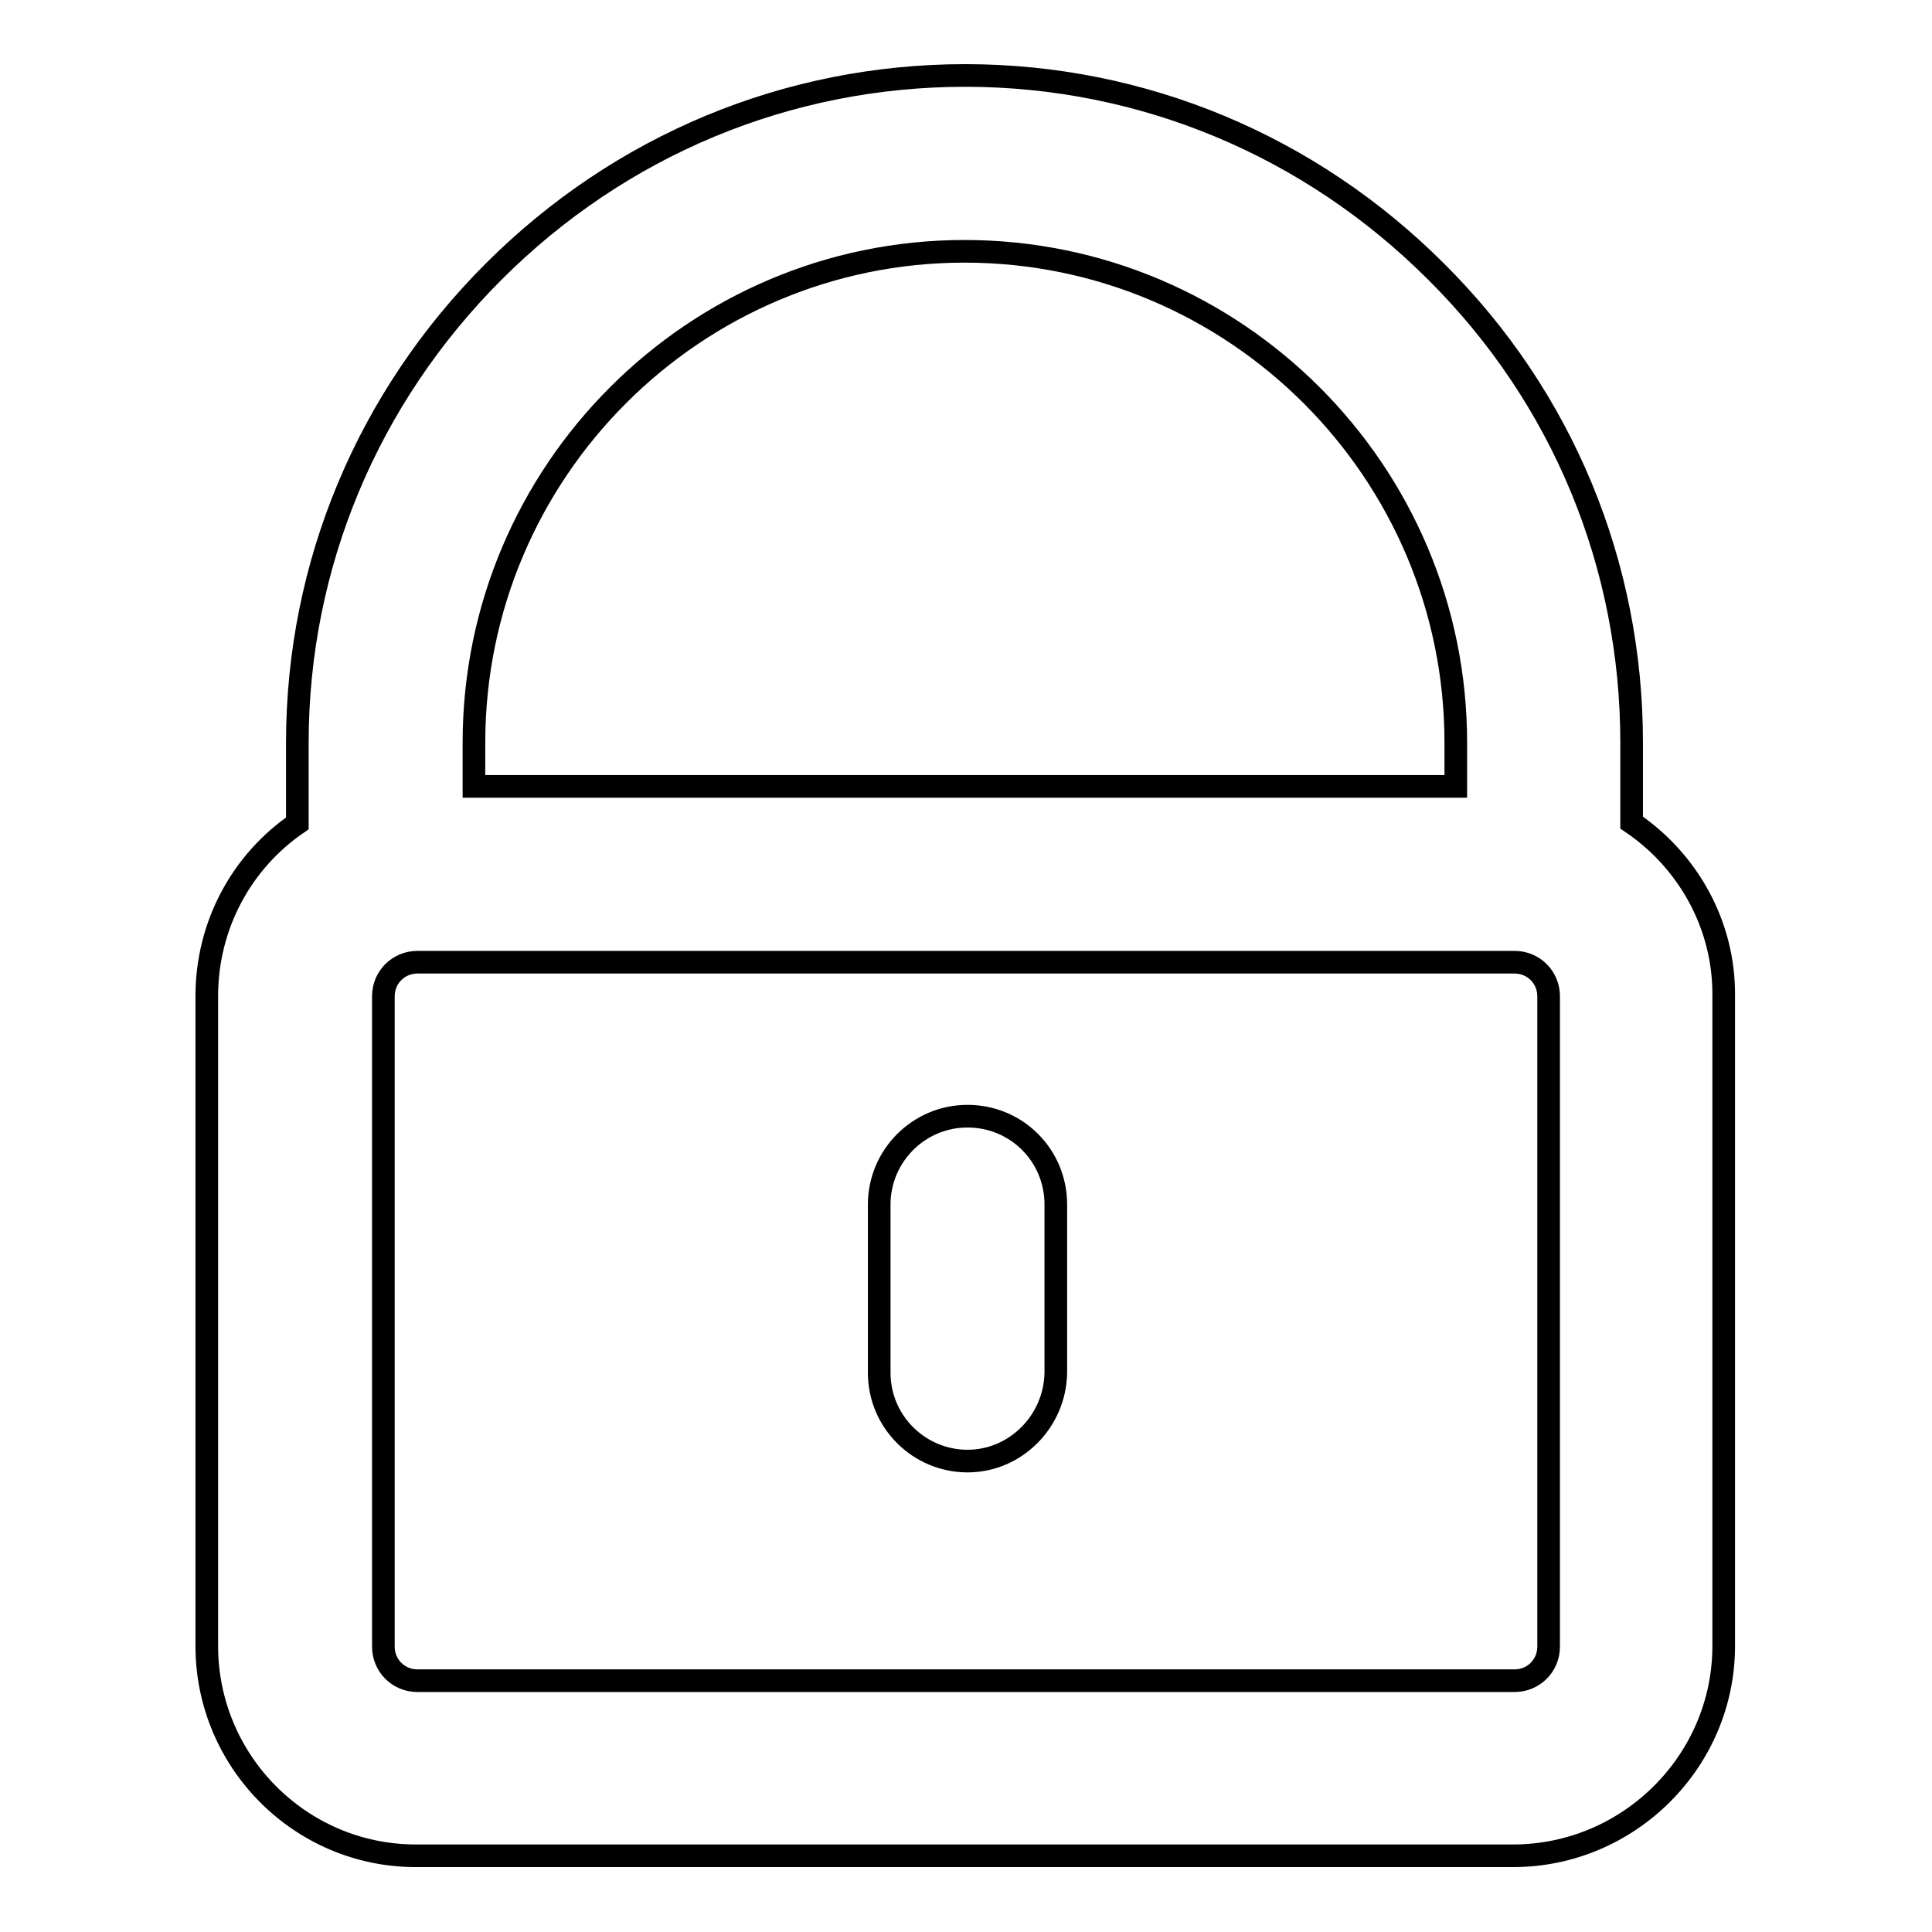
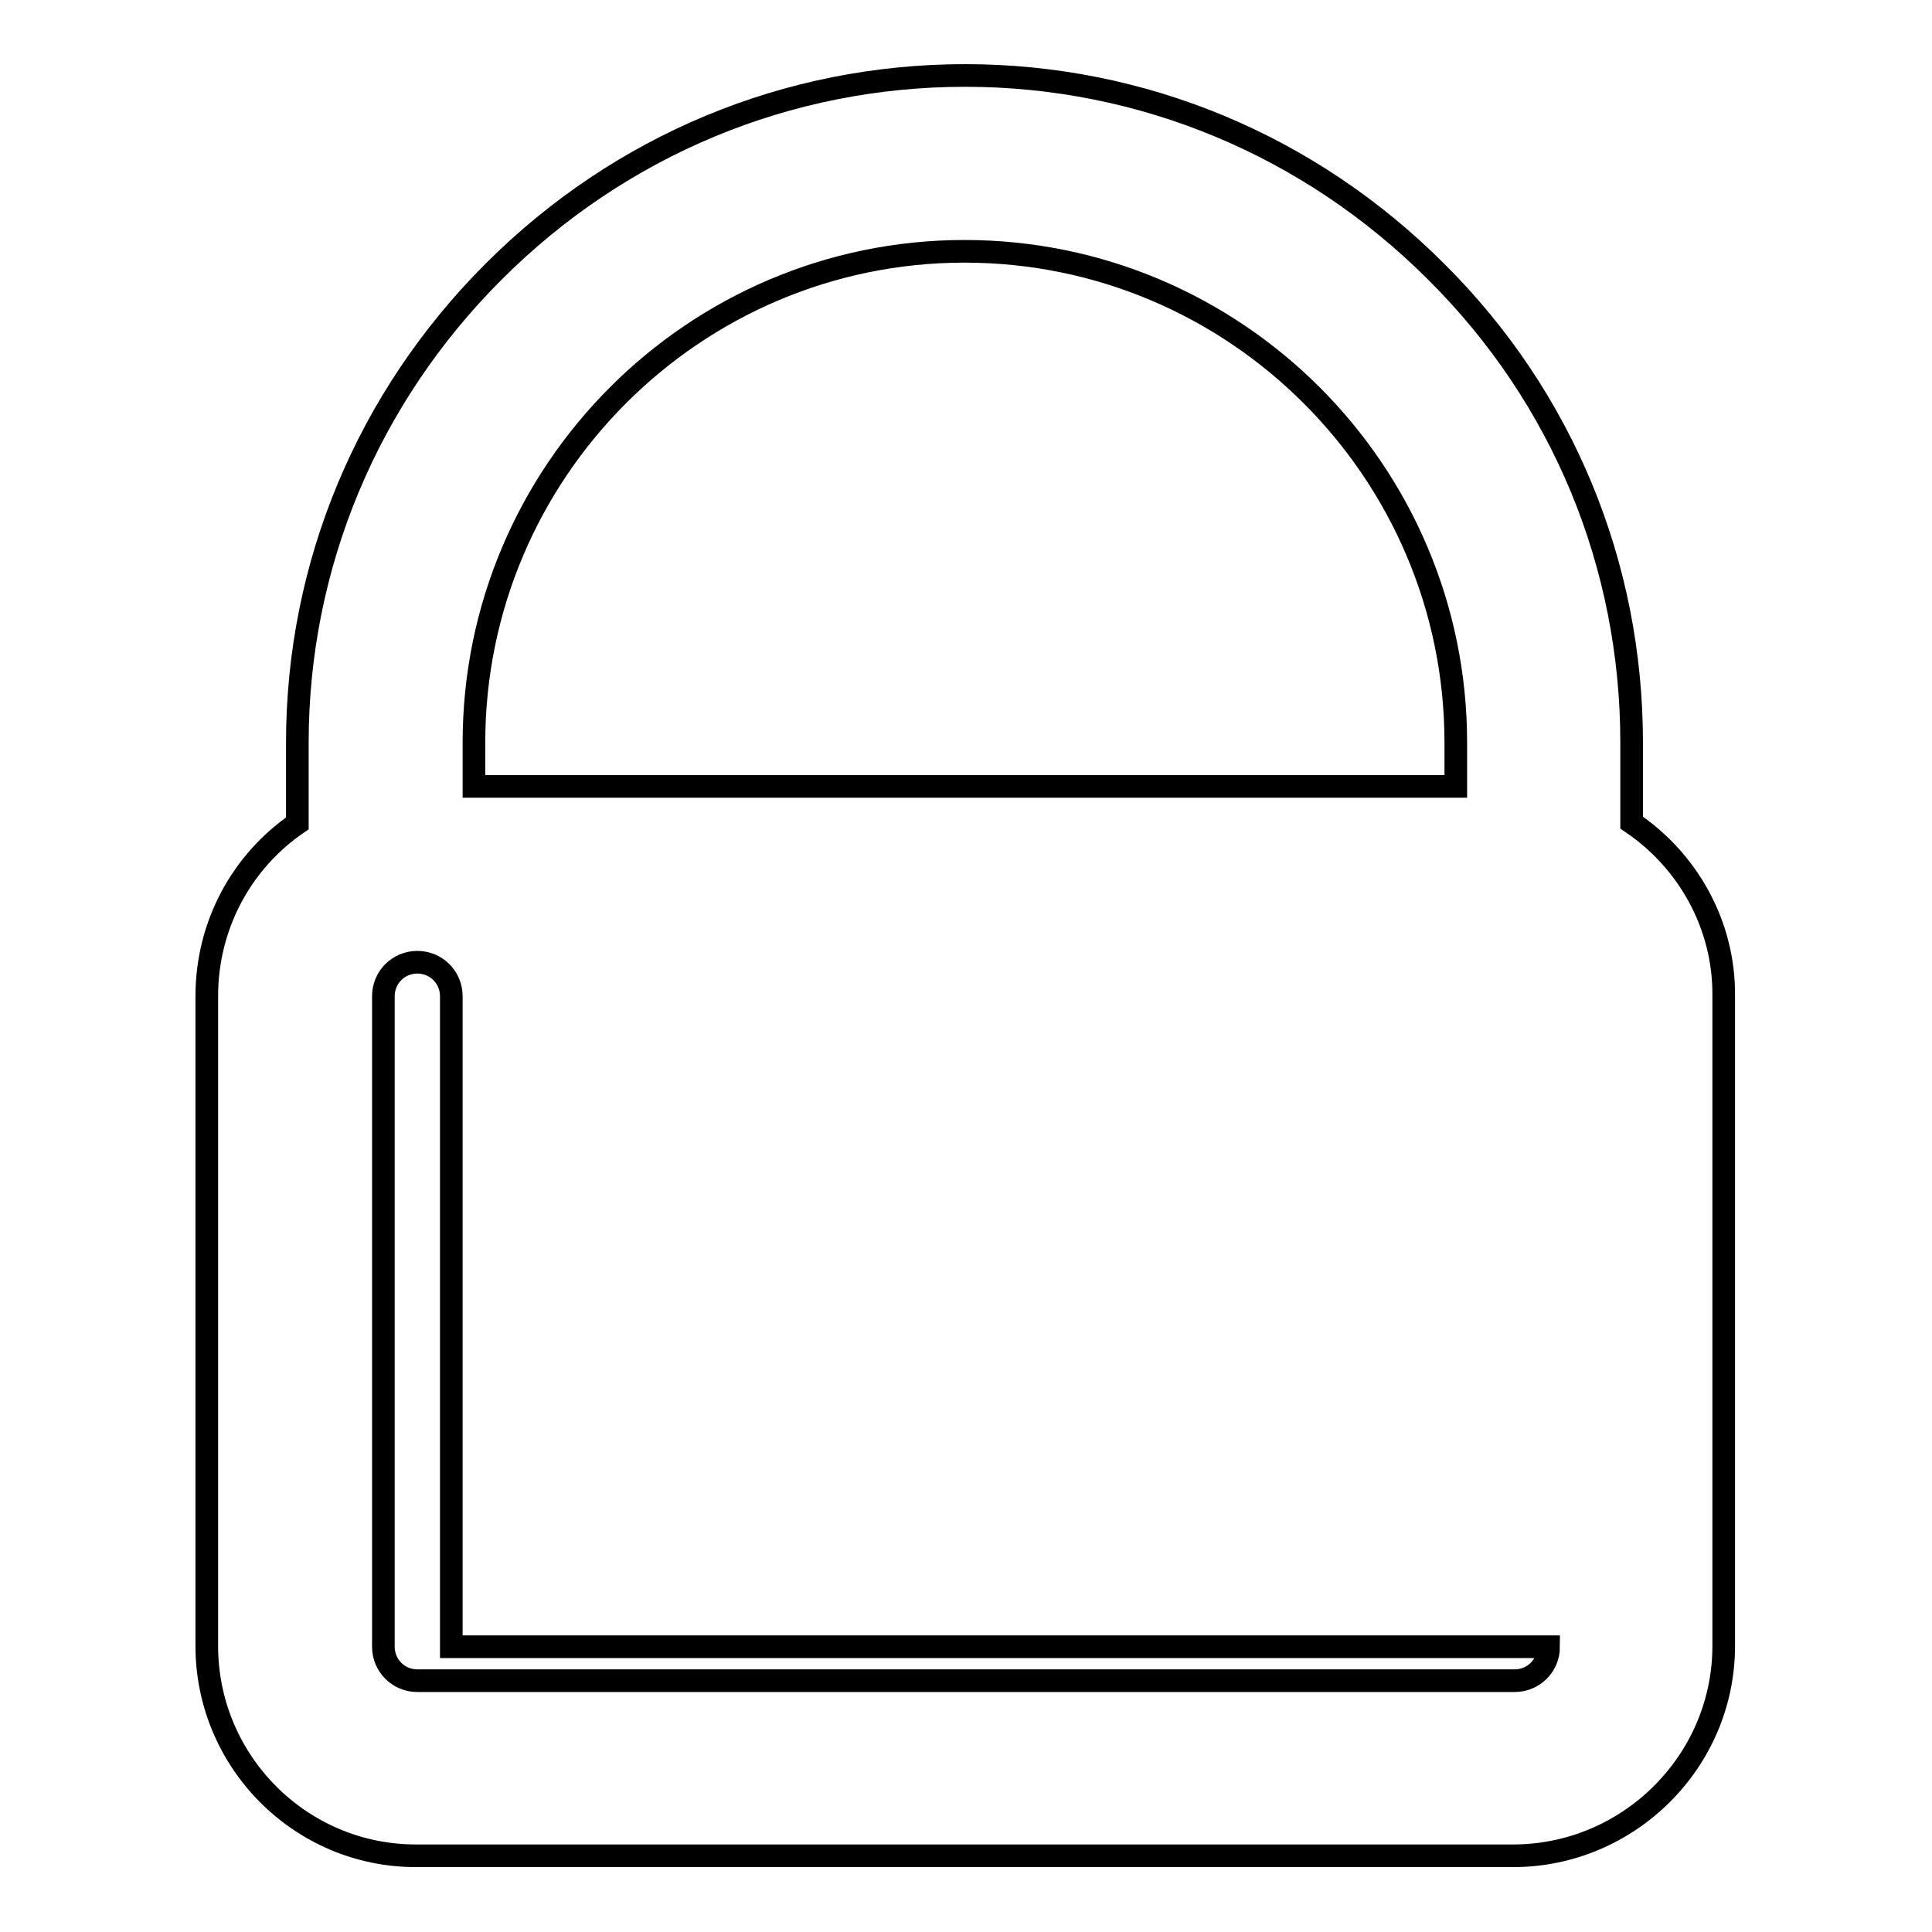
<svg xmlns="http://www.w3.org/2000/svg" version="1.1" x="0px" y="0px" viewBox="0 0 256 256" enable-background="new 0 0 256 256" xml:space="preserve">
  <g>
-     <path stroke-width="3" fill-opacity="0" stroke="#000000" d="M216.2,109V98.4c0-23.5-9.1-45.7-25.9-62.4c-16.7-16.7-38.9-26-62.4-26s-45.7,9.2-62.5,26 c-16.7,16.7-26,38.9-26,62.4v10.7c-7.3,5-12,13.4-12,22.9v86.1c0,15.3,12.4,27.8,27.7,27.8h145.4c15.3,0,27.9-12.5,27.9-27.8V132 C228.5,122.5,223.6,114,216.2,109z M127.8,33.3c35.9,0,65.1,29.2,65.1,65.1v5.8H62.8v-5.8C62.8,62.5,92,33.3,127.8,33.3z  M205.2,218.2c0,2.5-2,4.5-4.5,4.5H55.3c-2.5,0-4.5-2-4.5-4.5V132c0-2.5,2-4.5,4.5-4.5h145.4c2.5,0,4.5,2,4.5,4.5V218.2z" />
-     <path stroke-width="3" fill-opacity="0" stroke="#000000" d="M128.2,193.6c-6.4,0-11.7-5.2-11.7-11.7v-22.3c0-6.4,5.2-11.7,11.7-11.7s11.7,5.2,11.7,11.7v22.3 C139.8,188.3,134.6,193.6,128.2,193.6z" />
+     <path stroke-width="3" fill-opacity="0" stroke="#000000" d="M216.2,109V98.4c0-23.5-9.1-45.7-25.9-62.4c-16.7-16.7-38.9-26-62.4-26s-45.7,9.2-62.5,26 c-16.7,16.7-26,38.9-26,62.4v10.7c-7.3,5-12,13.4-12,22.9v86.1c0,15.3,12.4,27.8,27.7,27.8h145.4c15.3,0,27.9-12.5,27.9-27.8V132 C228.5,122.5,223.6,114,216.2,109z M127.8,33.3c35.9,0,65.1,29.2,65.1,65.1v5.8H62.8v-5.8C62.8,62.5,92,33.3,127.8,33.3z  M205.2,218.2c0,2.5-2,4.5-4.5,4.5H55.3c-2.5,0-4.5-2-4.5-4.5V132c0-2.5,2-4.5,4.5-4.5c2.5,0,4.5,2,4.5,4.5V218.2z" />
  </g>
</svg>